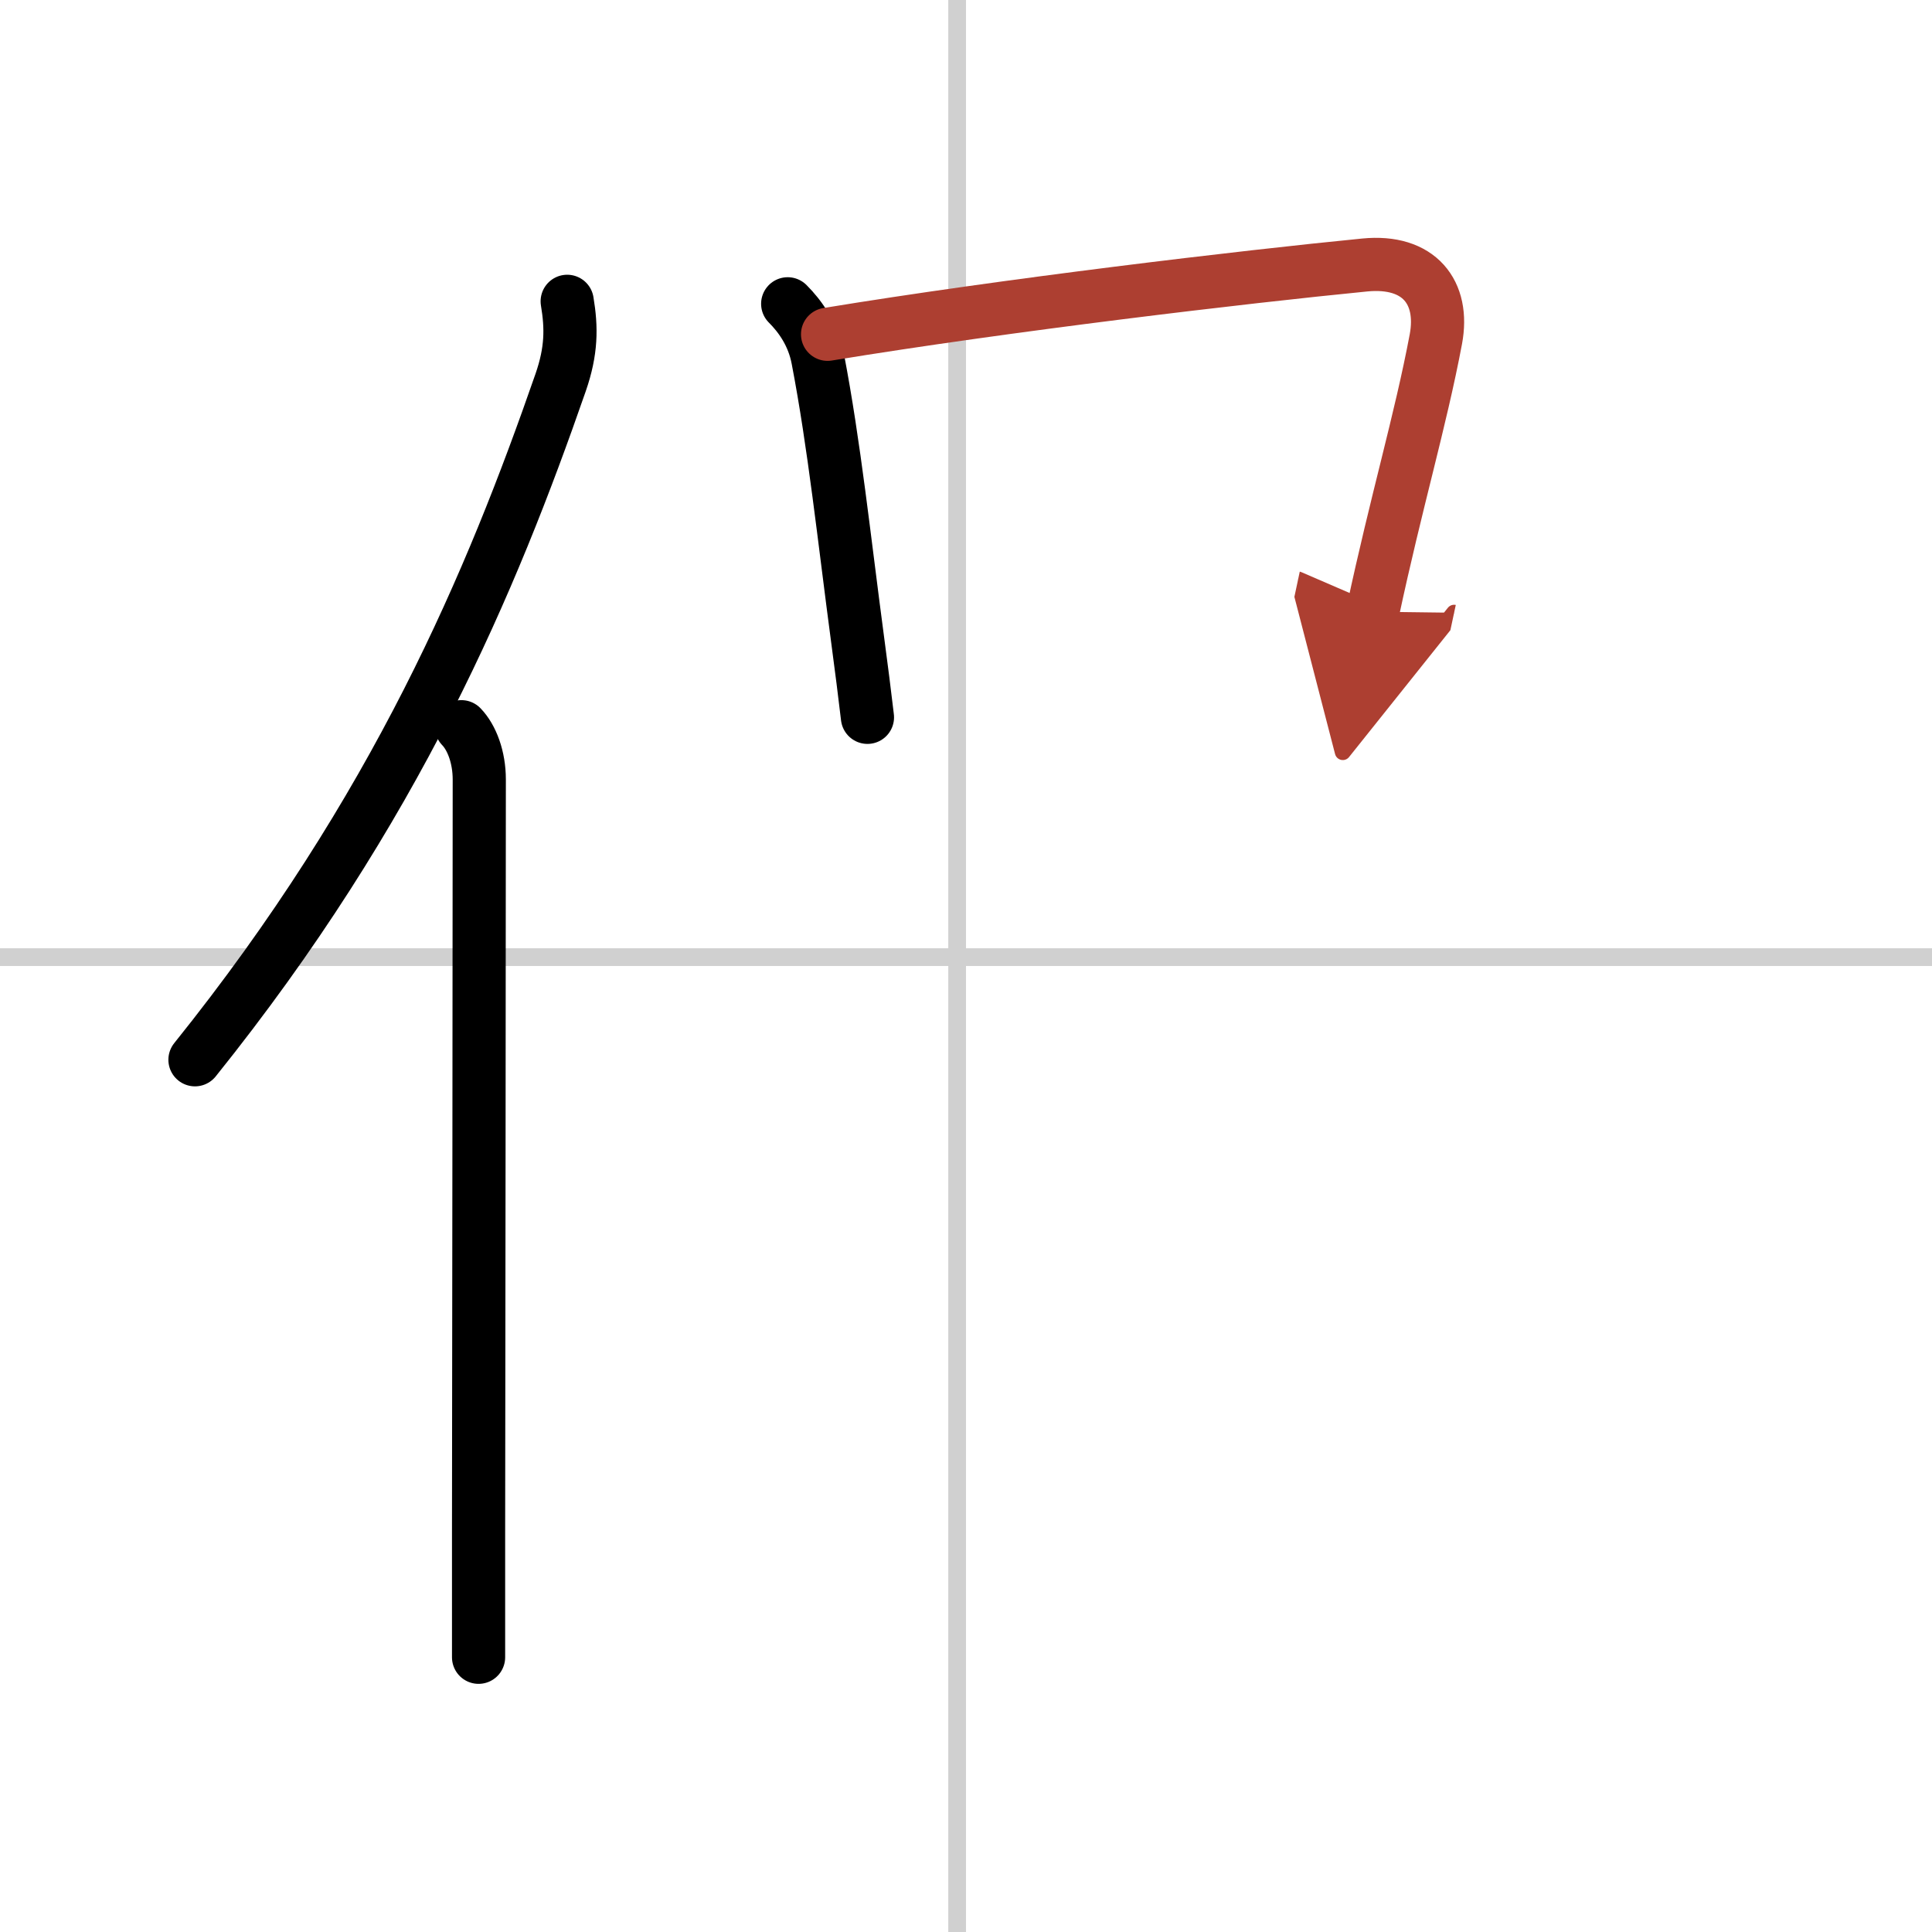
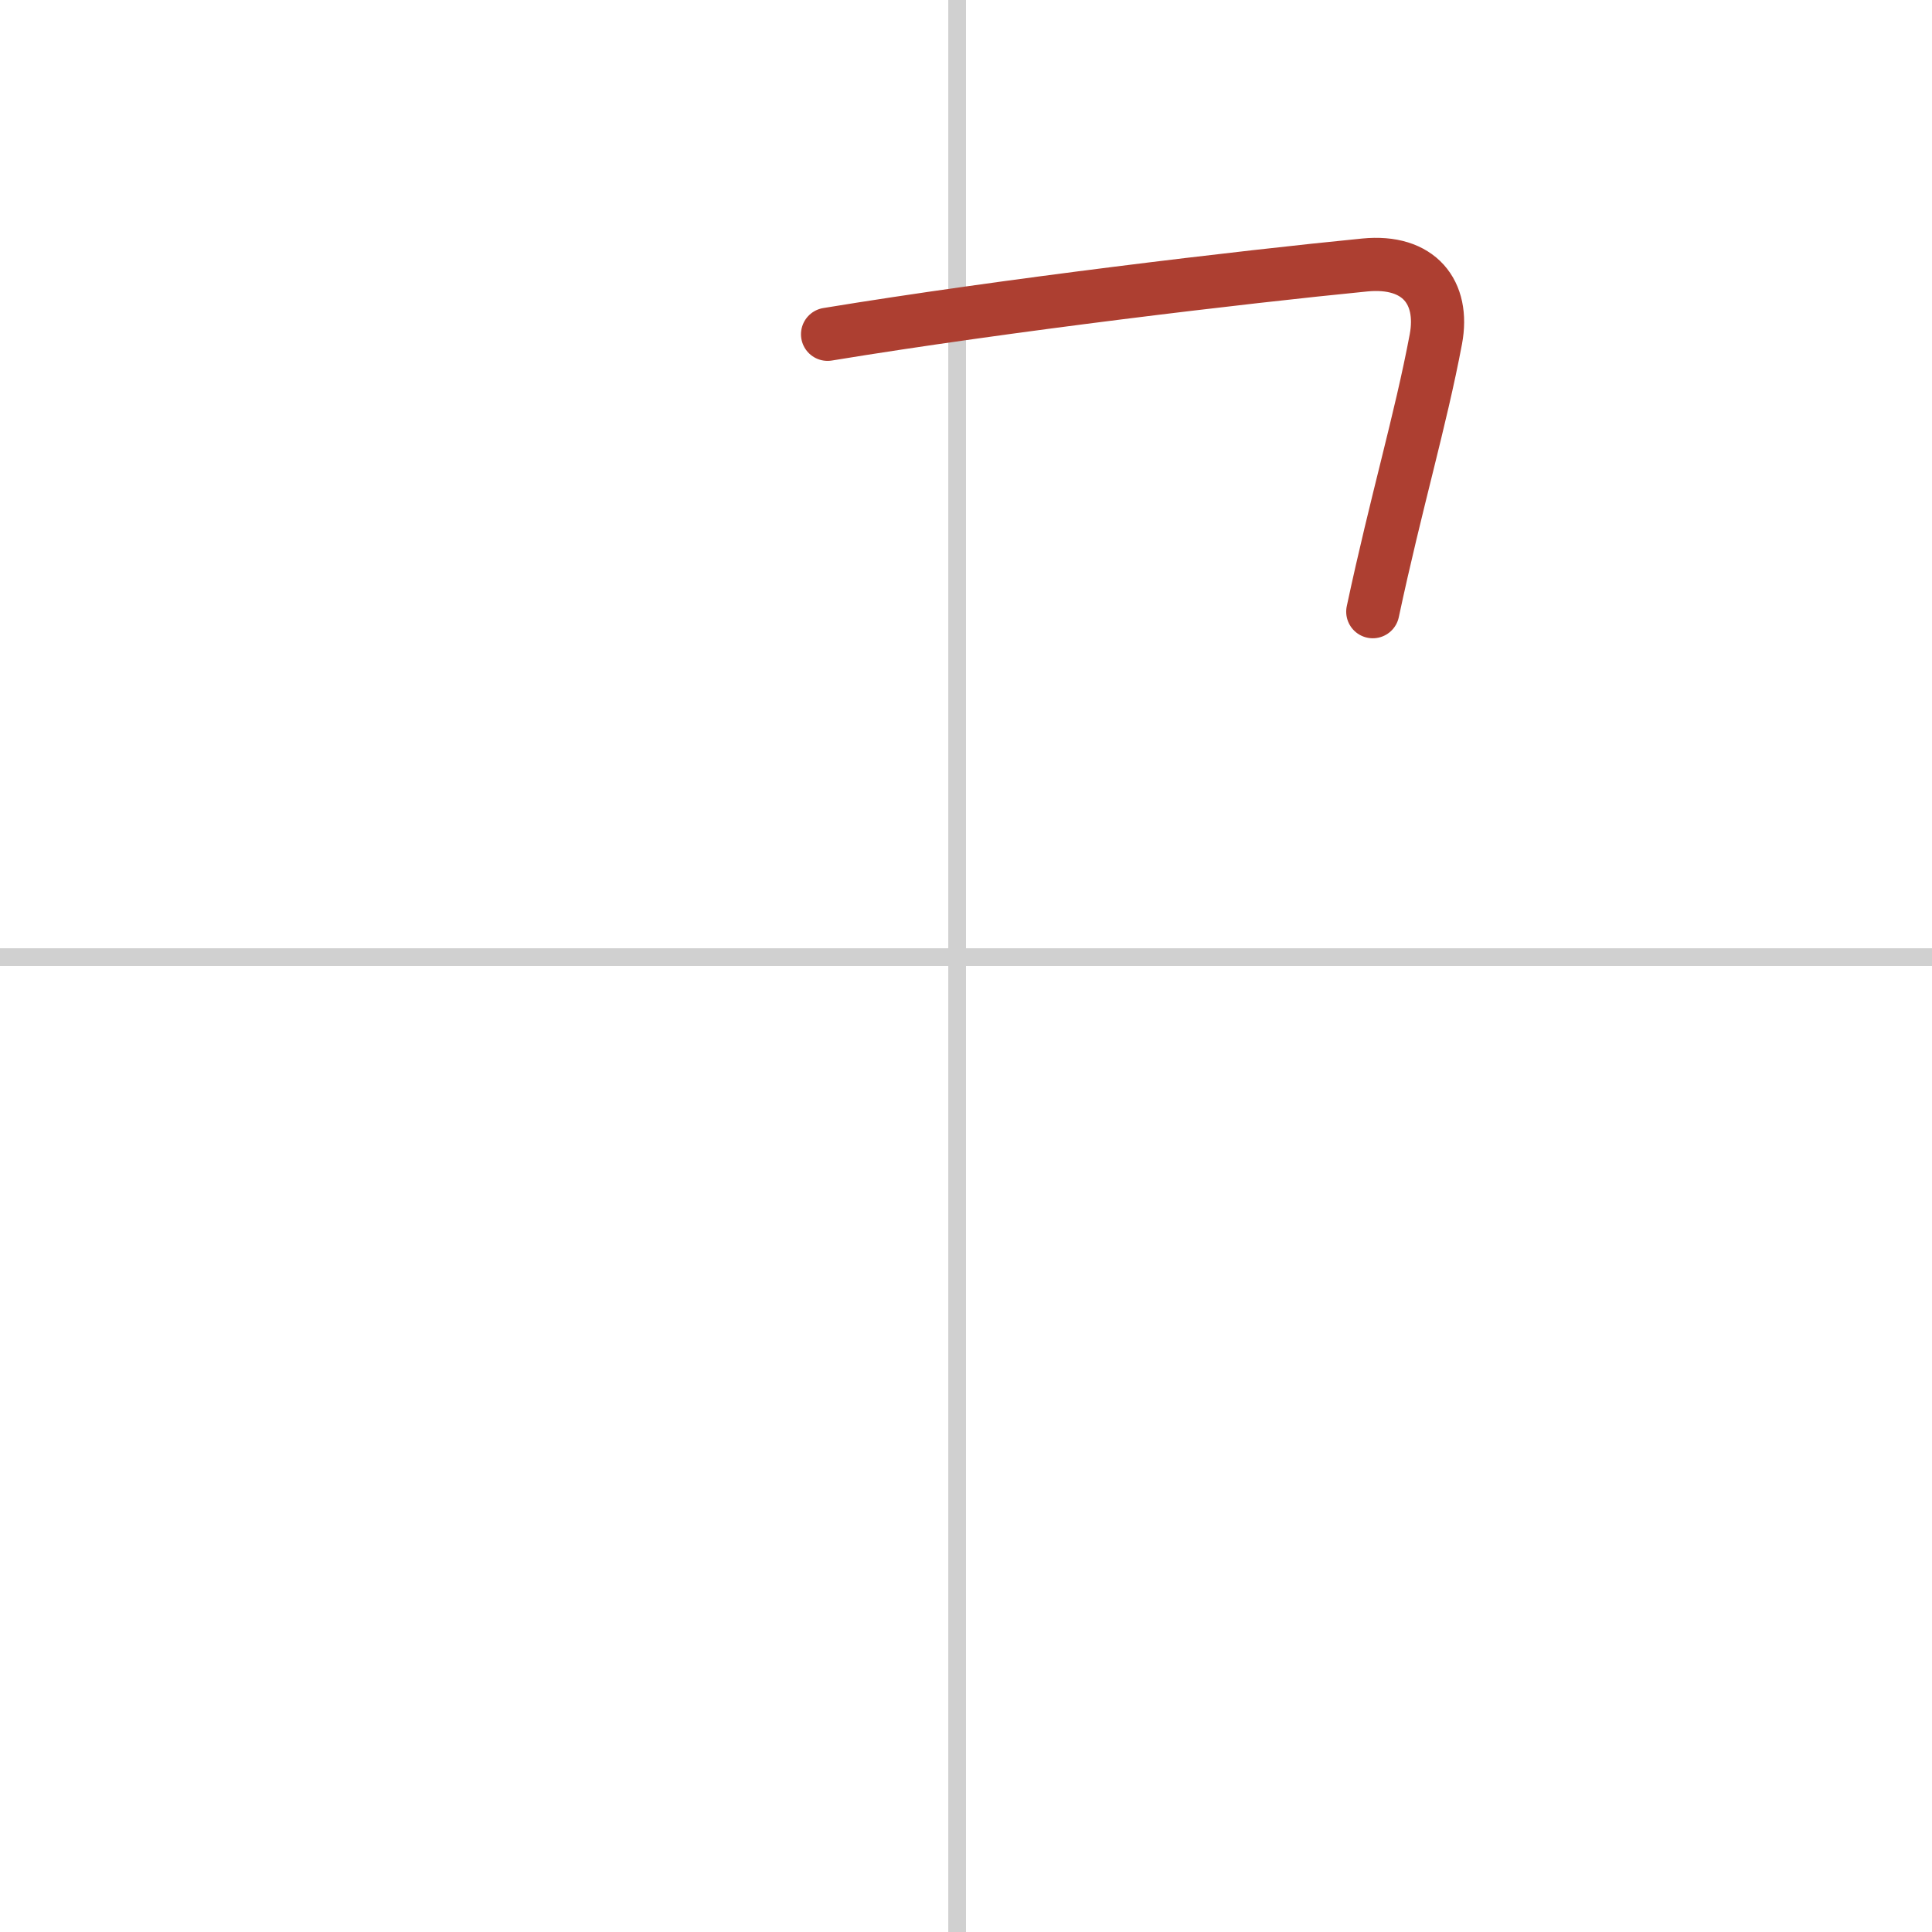
<svg xmlns="http://www.w3.org/2000/svg" width="400" height="400" viewBox="0 0 109 109">
  <defs>
    <marker id="a" markerWidth="4" orient="auto" refX="1" refY="5" viewBox="0 0 10 10">
-       <polyline points="0 0 10 5 0 10 1 5" fill="#ad3f31" stroke="#ad3f31" />
-     </marker>
+       </marker>
  </defs>
  <g fill="none" stroke="#000" stroke-linecap="round" stroke-linejoin="round" stroke-width="3">
    <rect width="100%" height="100%" fill="#fff" stroke="#fff" />
    <line x1="54" x2="54" y2="109" stroke="#d0d0d0" stroke-width="1" />
    <line x2="109" y1="54" y2="54" stroke="#d0d0d0" stroke-width="1" />
-     <path d="M32,17c0.25,1.5,0.25,2.79-0.37,4.58C27.75,32.75,22.38,45.62,11,59.79" />
-     <path d="m26.03 41c0.59 0.61 1.01 1.72 1.01 2.98 0 10.13-0.03 30.75-0.04 42.52v7" />
-     <path d="m44.44 17.14c0.71 0.71 1.44 1.73 1.7 3.11 0.93 4.84 1.48 10.09 2.26 15.95 0.2 1.48 0.38 2.92 0.54 4.27" />
    <path d="M46.69,18.86C56.8,17.2,70.17,15.62,77,14.95c3.07-0.3,4.5,1.55,4.01,4.18c-0.87,4.62-2.23,9.15-3.56,15.38" marker-end="url(#a)" stroke="#ad3f31" />
  </g>
</svg>